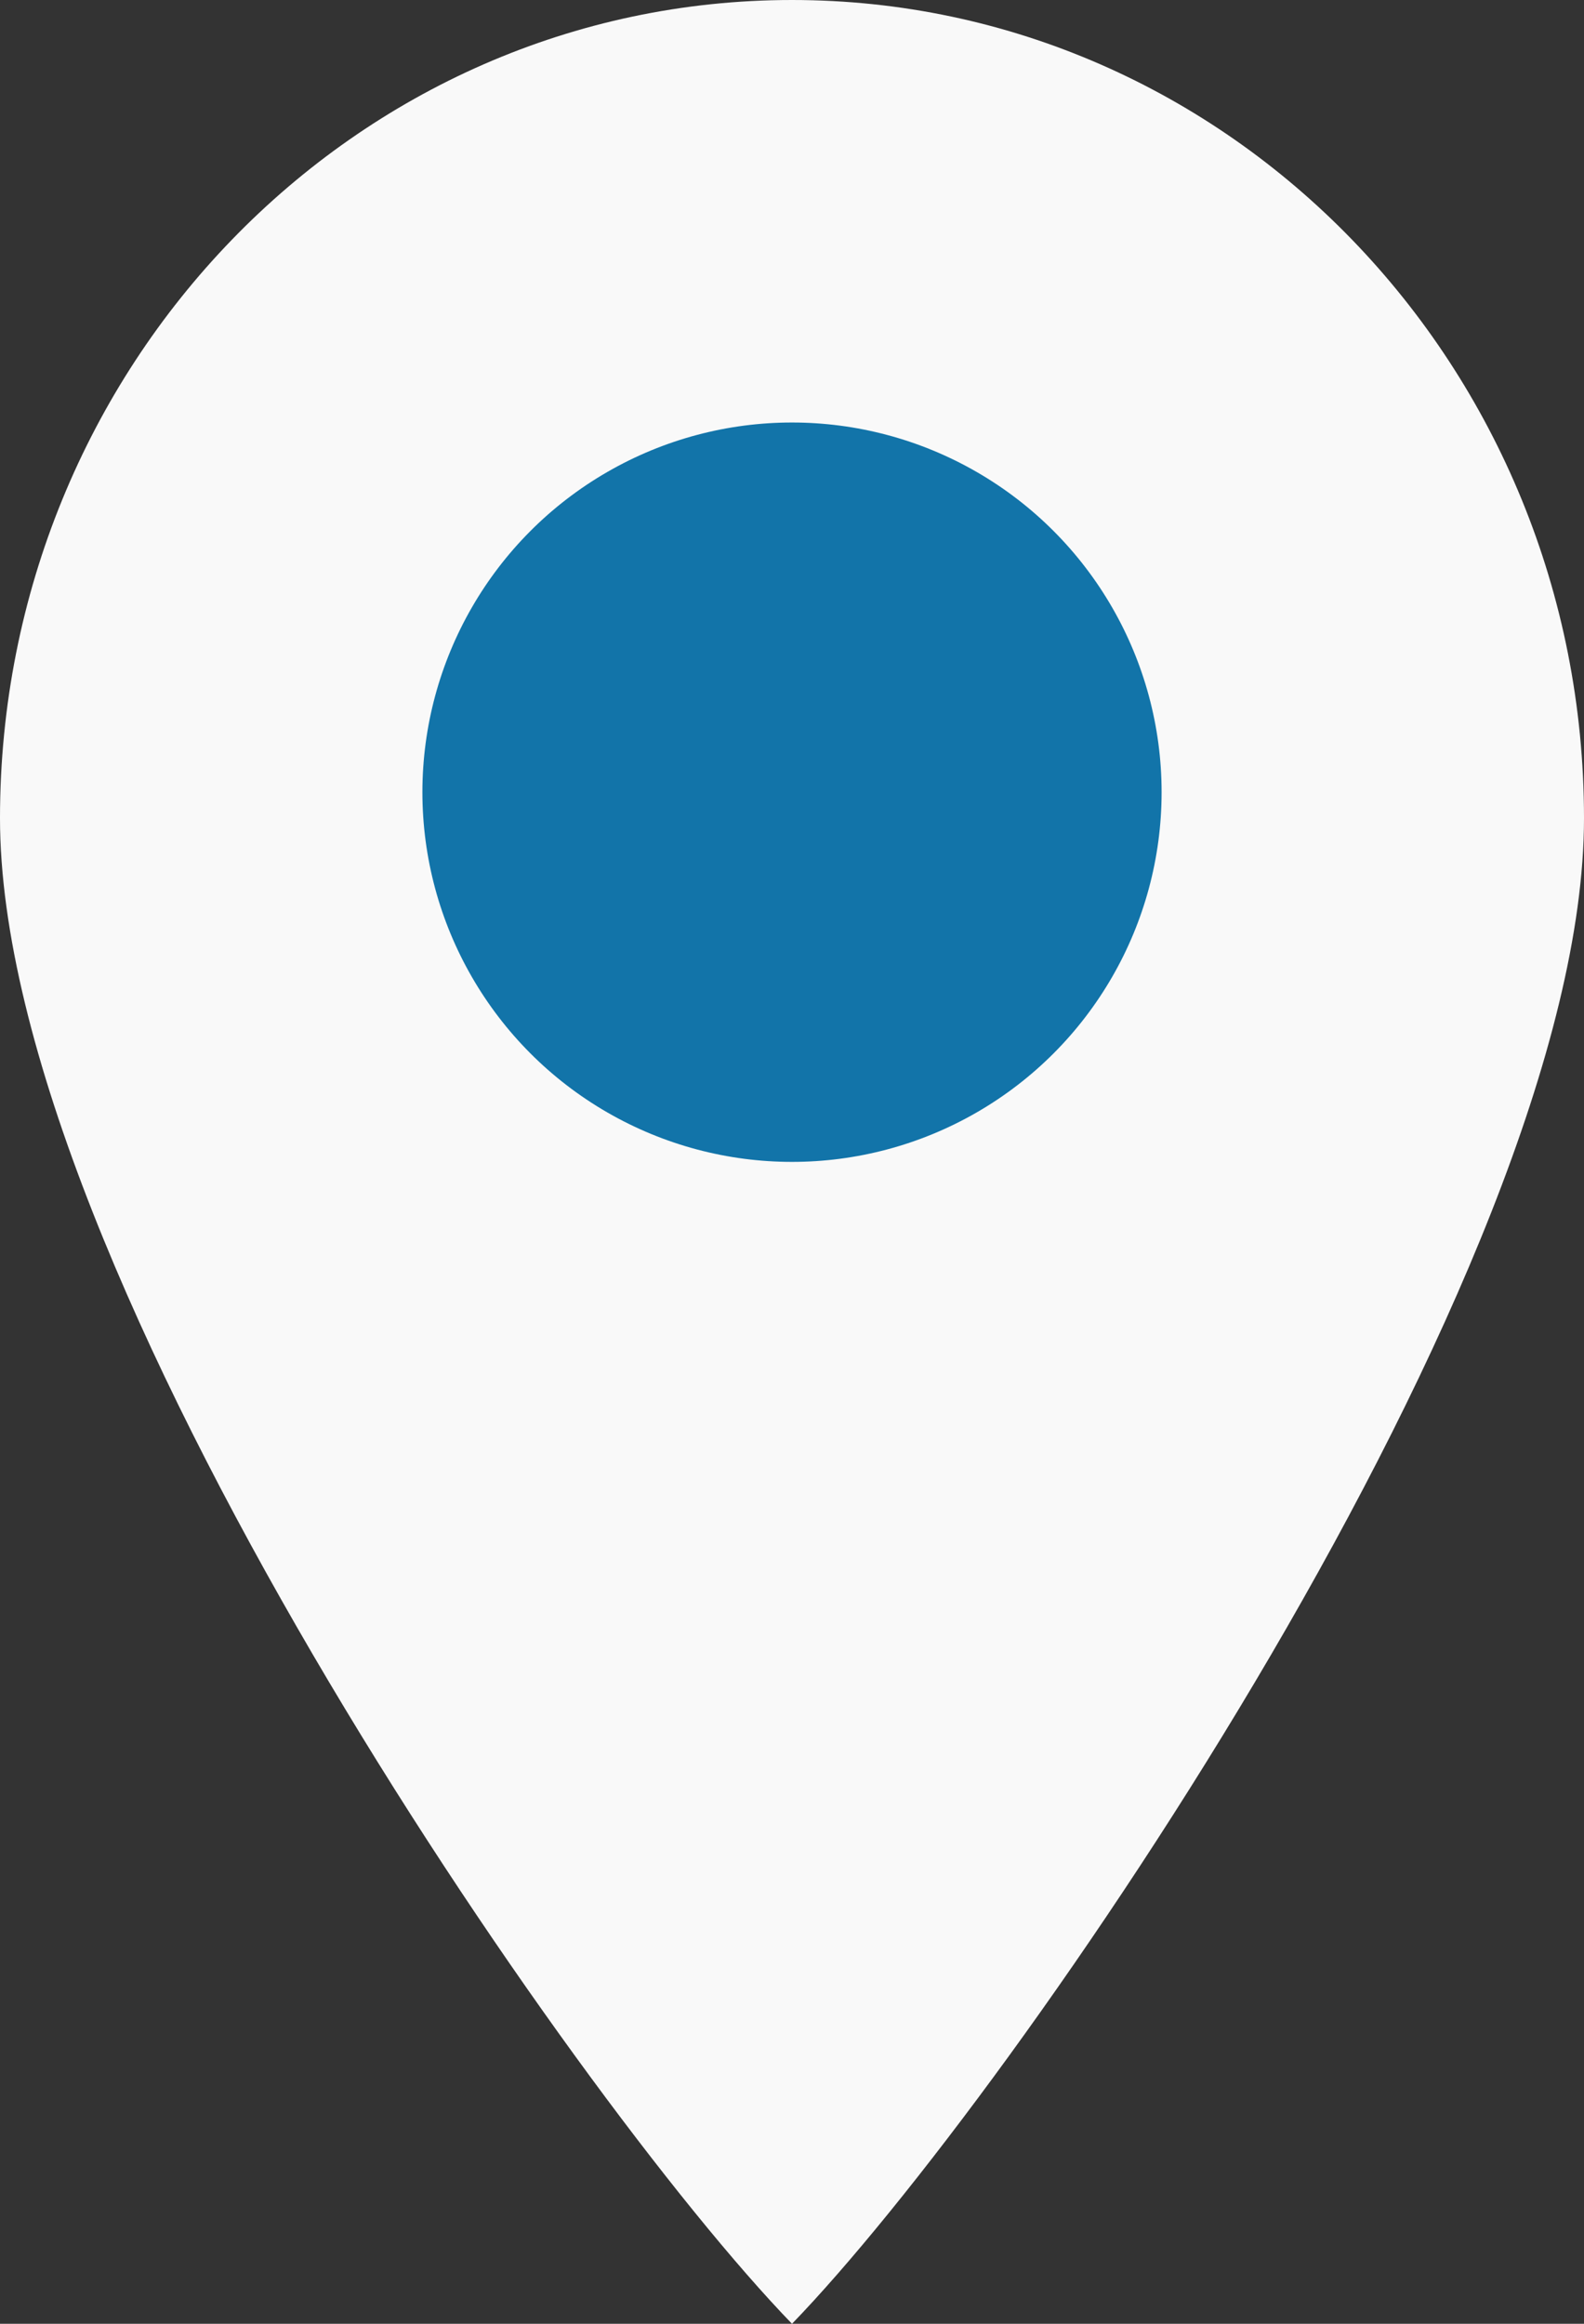
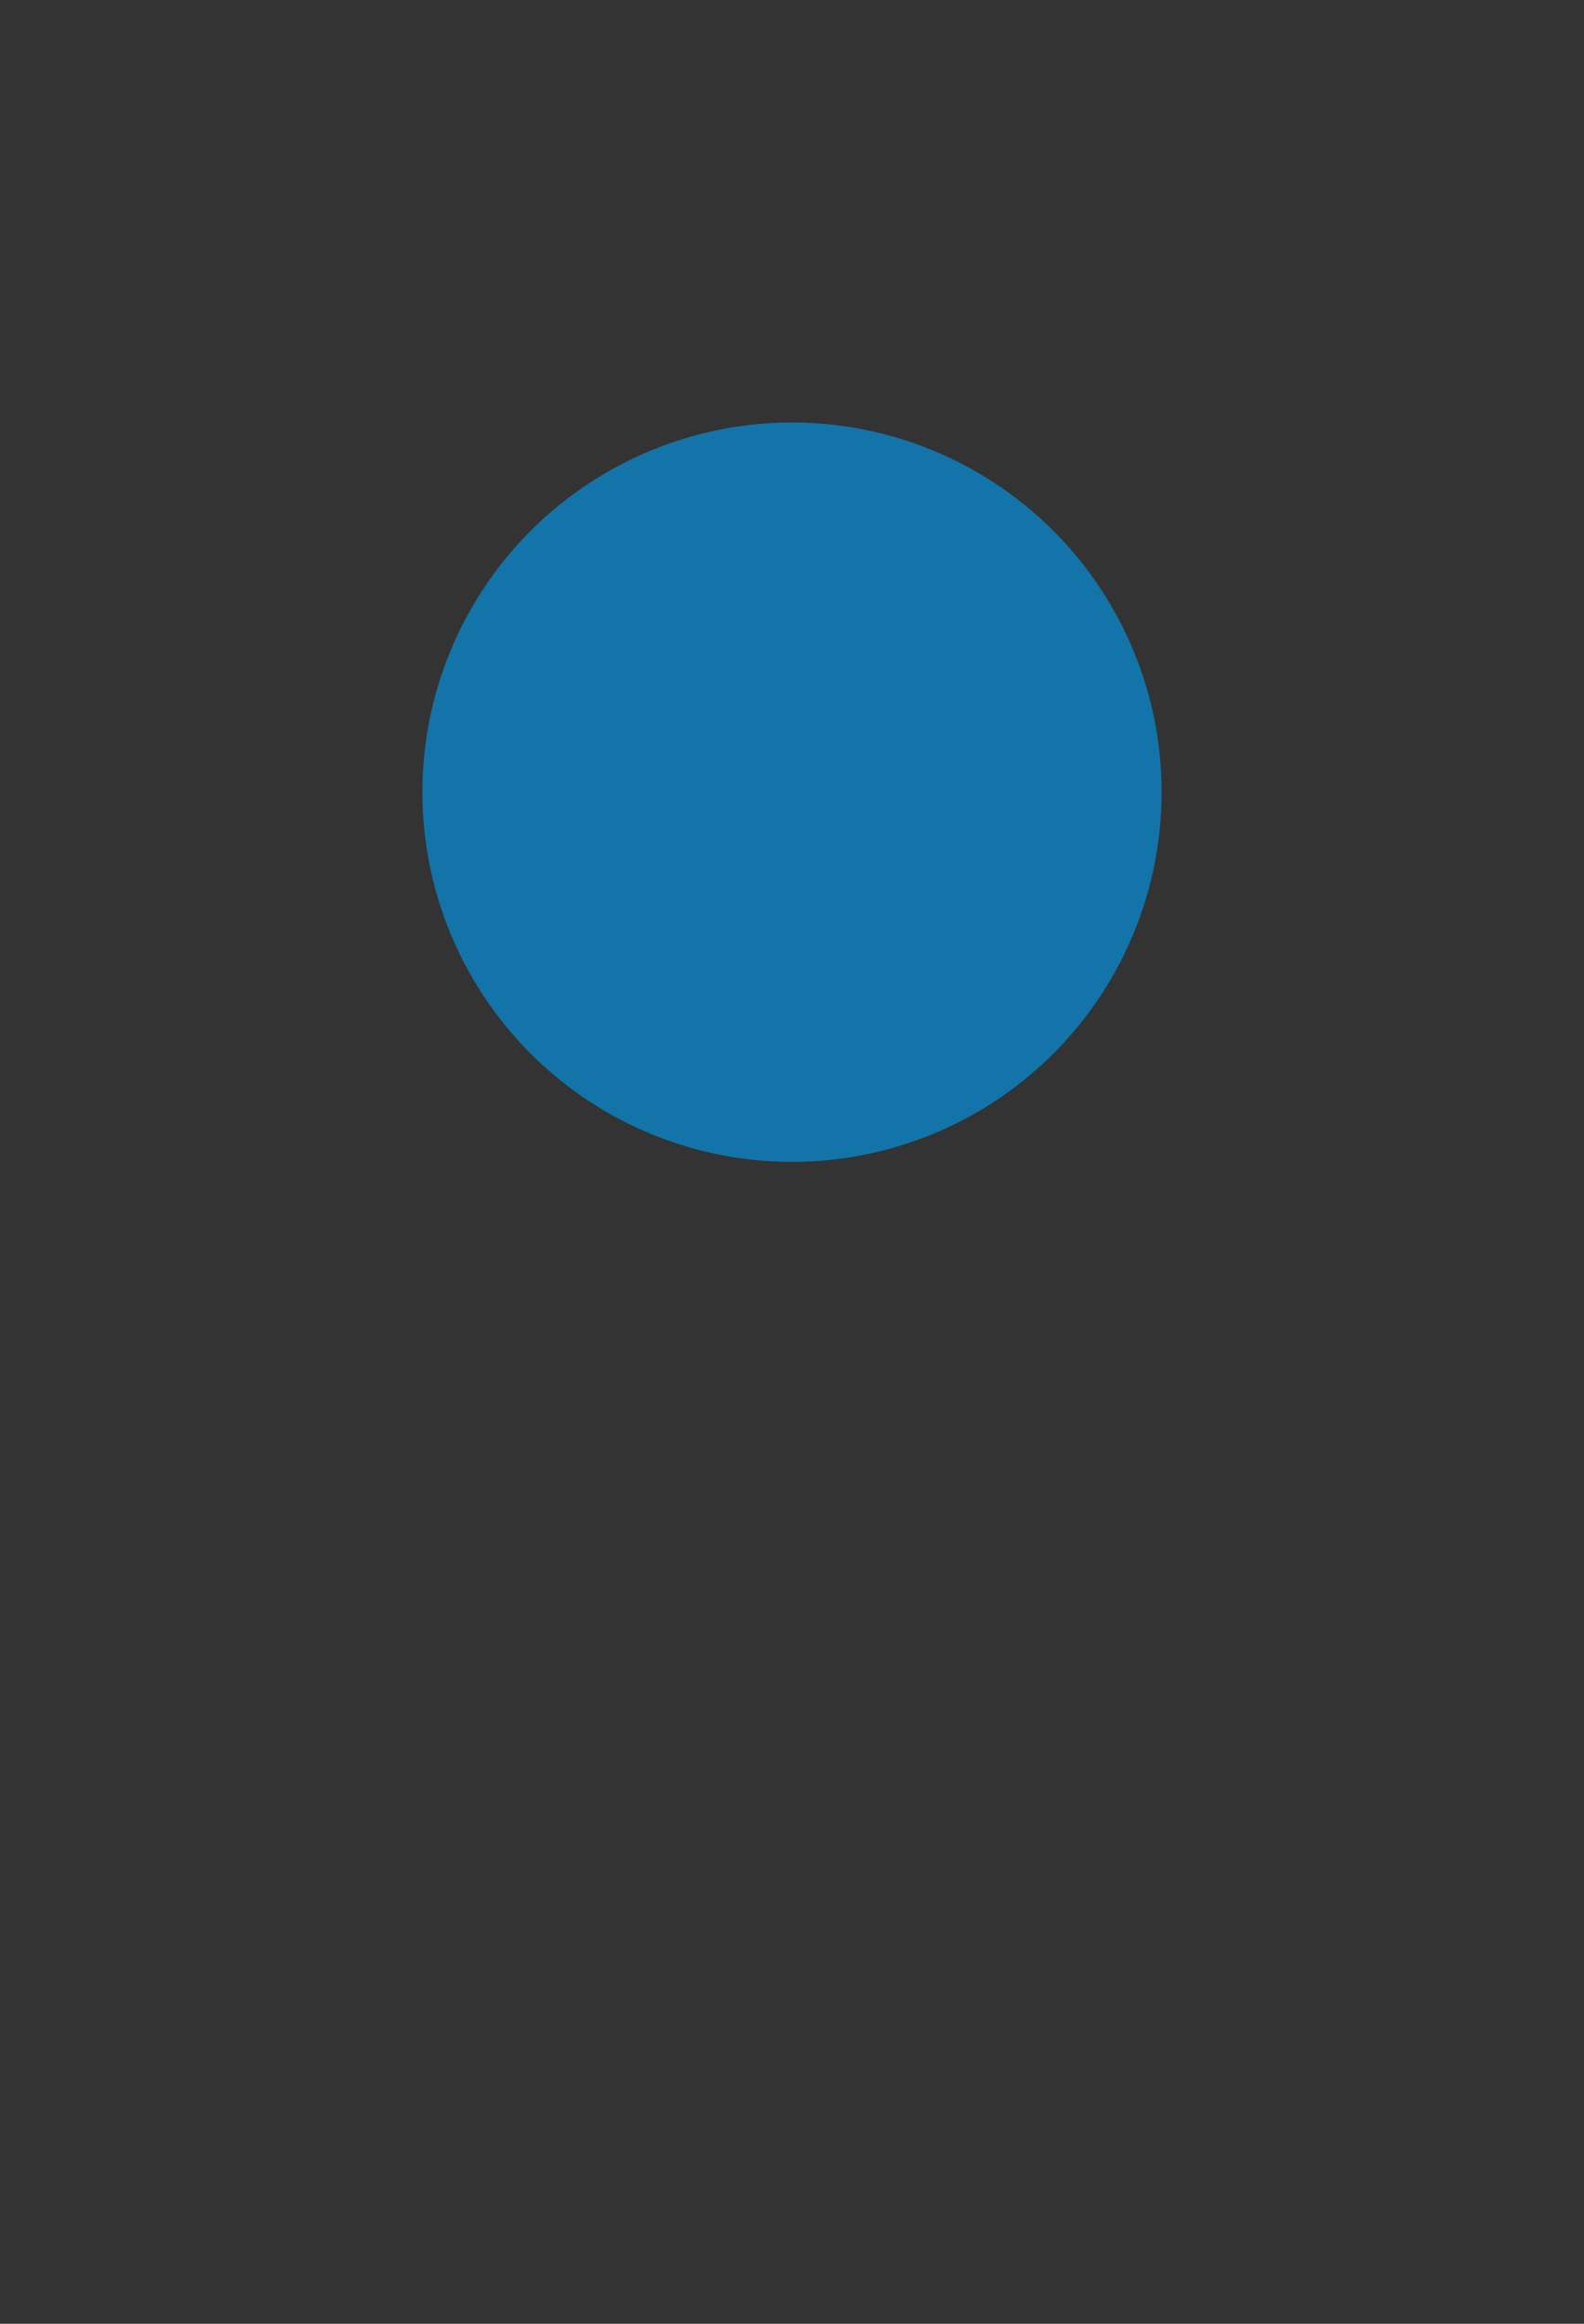
<svg xmlns="http://www.w3.org/2000/svg" width="15" height="22" viewBox="0 0 15 22" fill="none">
  <rect x="0" y="0" width="15" height="22" fill="#333333" stroke="none" />
-   <path d="M15 7.746C15 12.025 9.6 19.831 7.5 22C5.4 19.831 0 12.025 0 7.746C0 3.468 3.358 0 7.5 0C11.642 0 15 3.468 15 7.746Z" fill="#F9F9F9" />
  <circle cx="7.5" cy="7.5" r="3.5" fill="#1274A9" />
</svg>